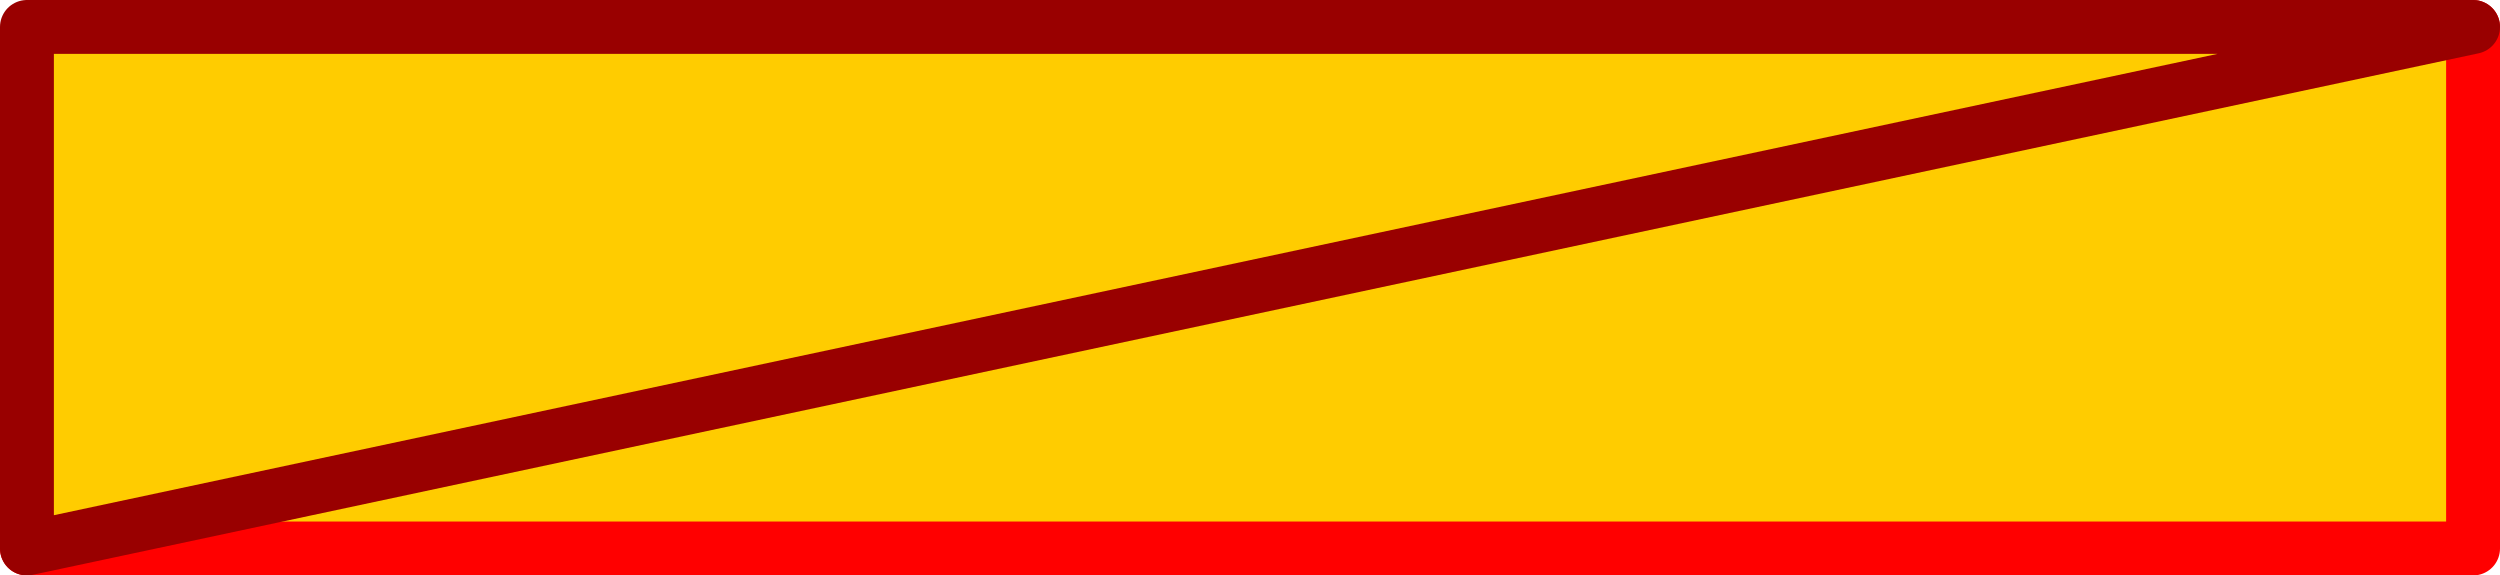
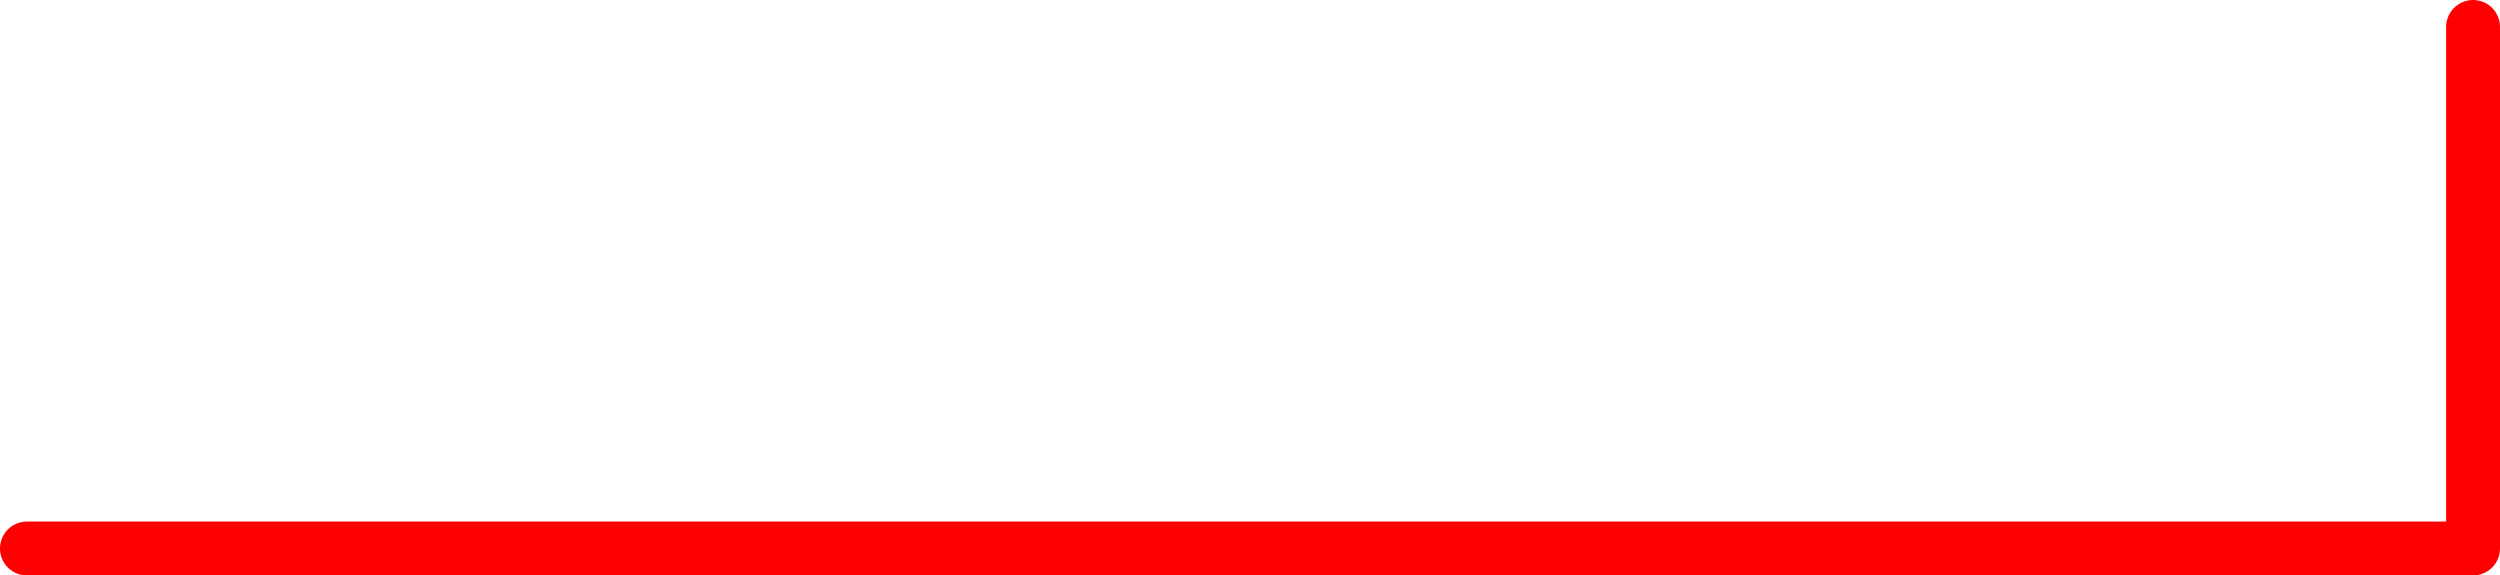
<svg xmlns="http://www.w3.org/2000/svg" height="26.7px" width="116.0px">
  <g transform="matrix(1.0, 0.0, 0.0, 1.0, -82.75, -35.85)">
-     <path d="M197.5 37.1 L197.5 61.3 84.0 61.3 84.0 37.1 197.5 37.1" fill="#ffcc00" fill-rule="evenodd" stroke="none" />
    <path d="M197.5 37.1 L197.5 61.3 84.0 61.3" fill="none" stroke="#ff0000" stroke-linecap="round" stroke-linejoin="round" stroke-width="2.5" />
-     <path d="M84.0 61.3 L84.0 37.1 197.5 37.1 Z" fill="none" stroke="#990000" stroke-linecap="round" stroke-linejoin="round" stroke-width="2.5" />
+     <path d="M84.0 61.3 Z" fill="none" stroke="#990000" stroke-linecap="round" stroke-linejoin="round" stroke-width="2.5" />
  </g>
</svg>